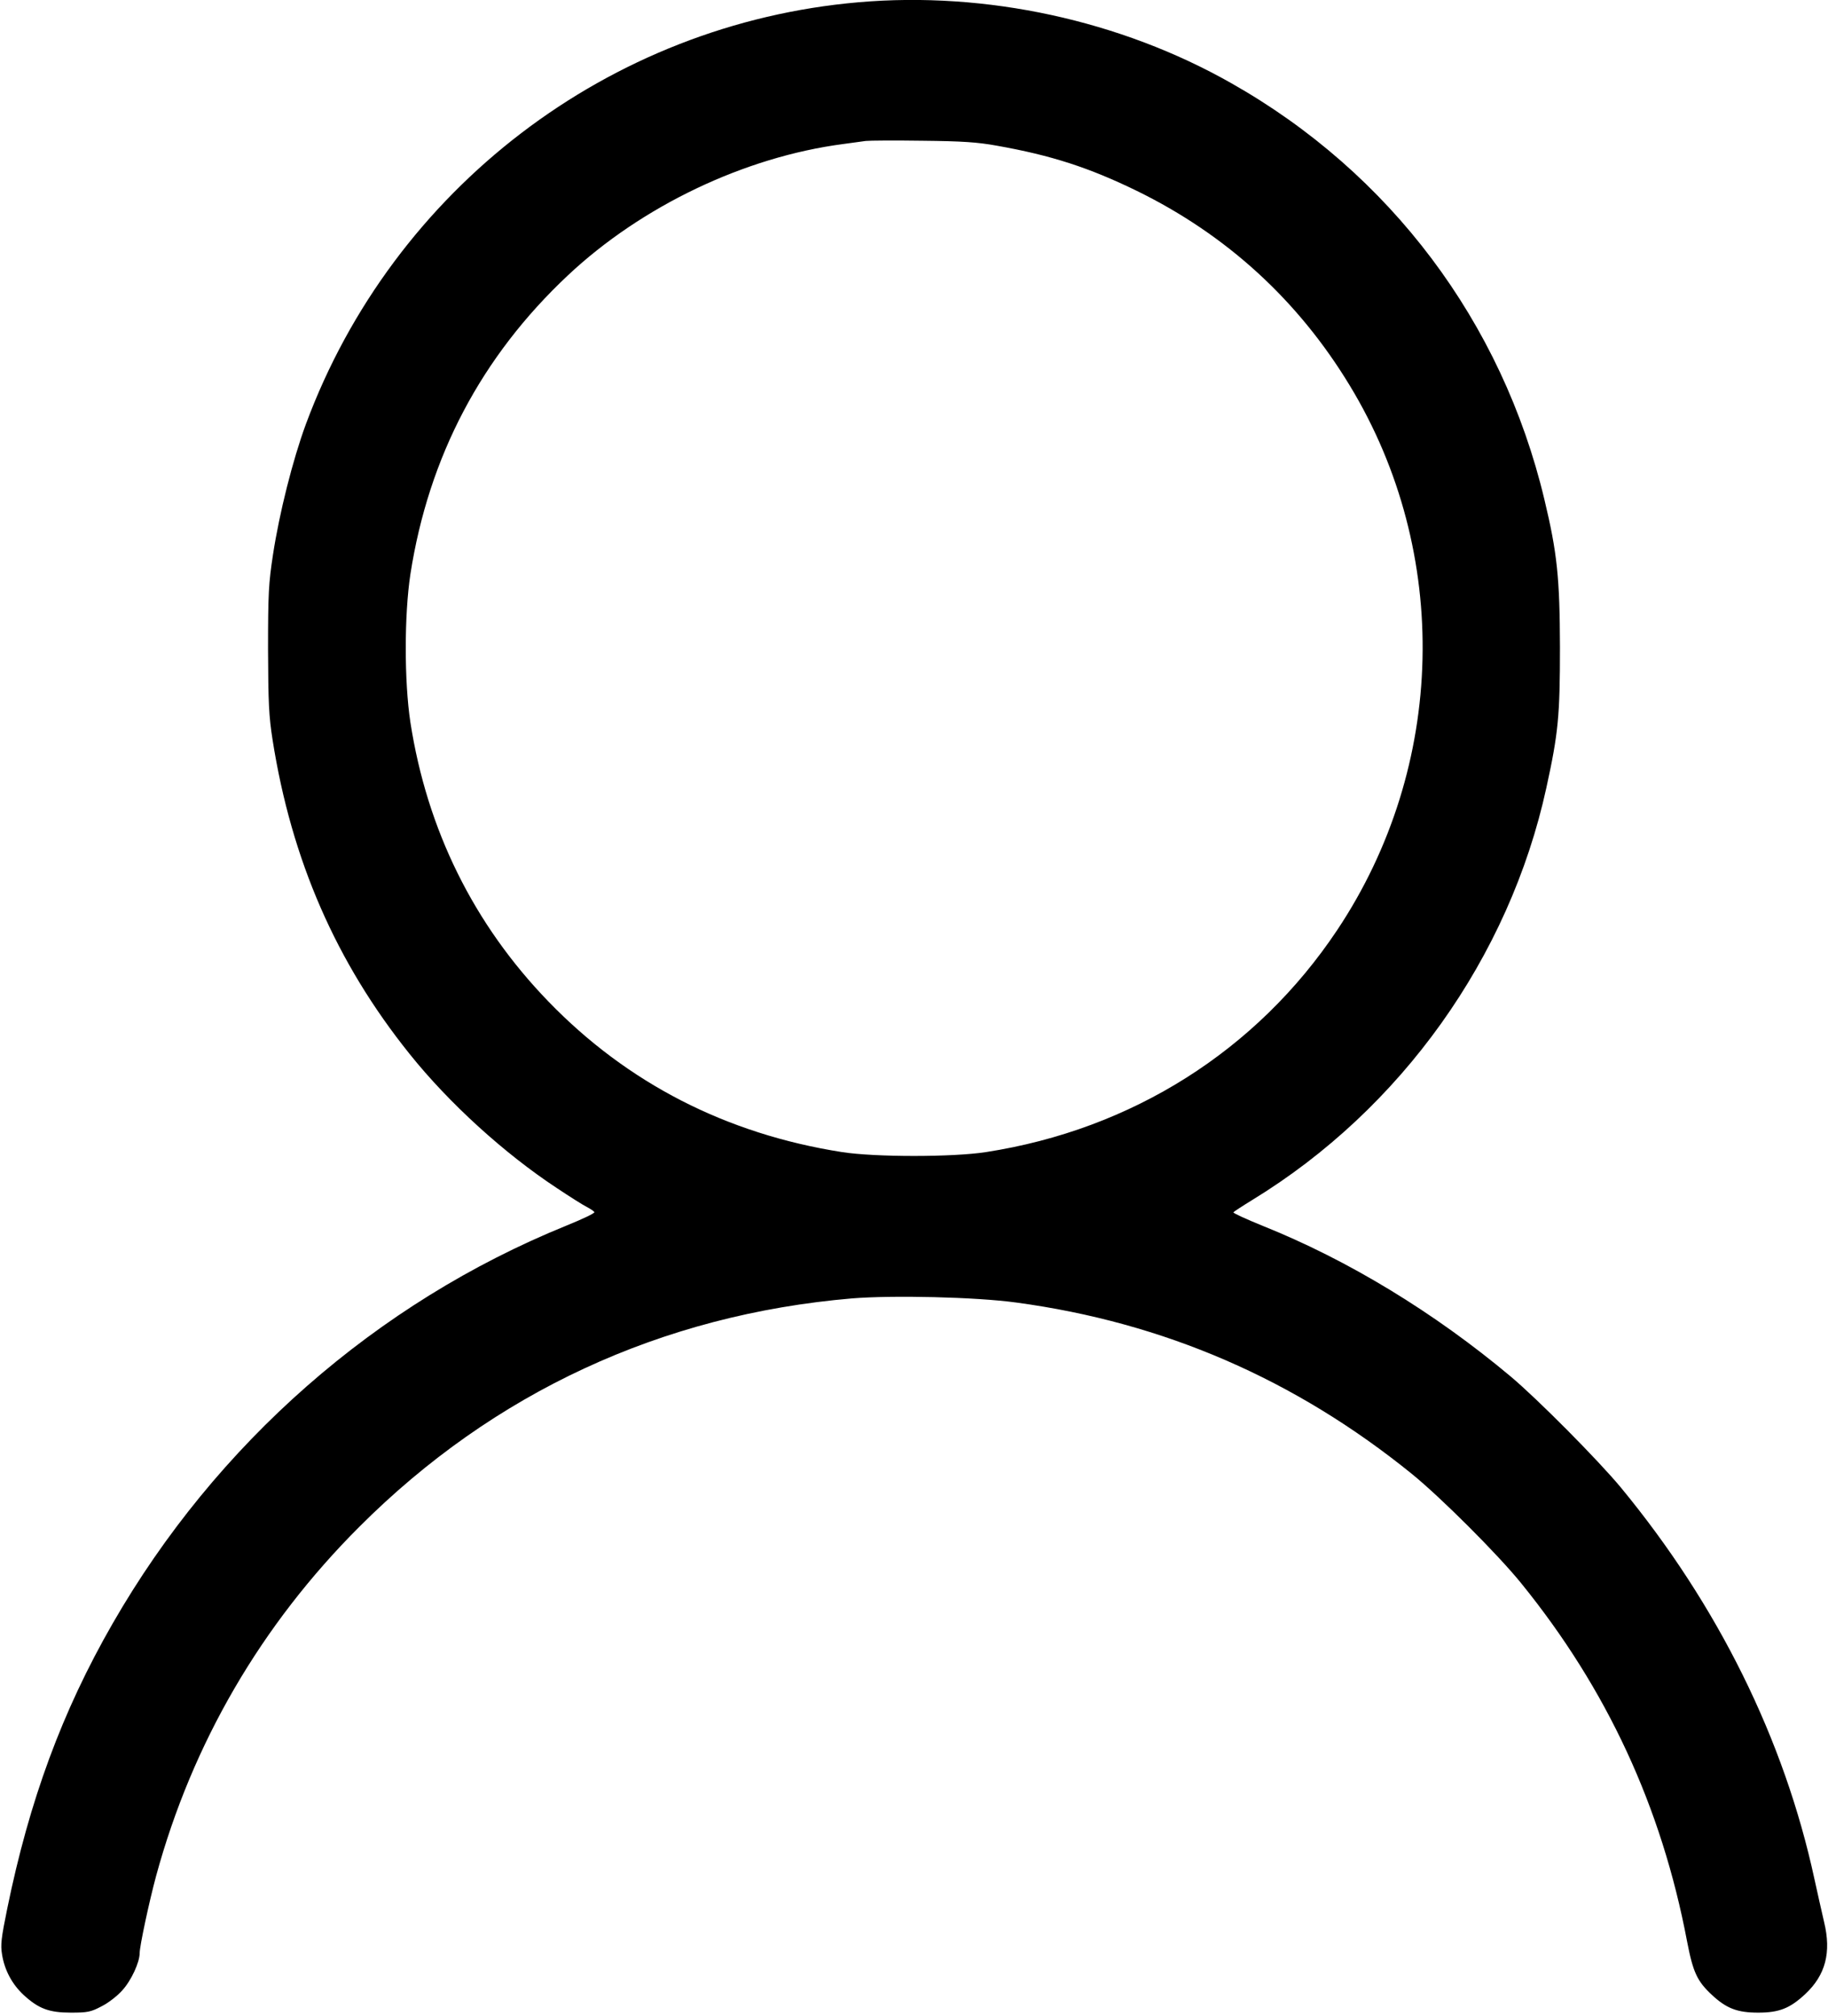
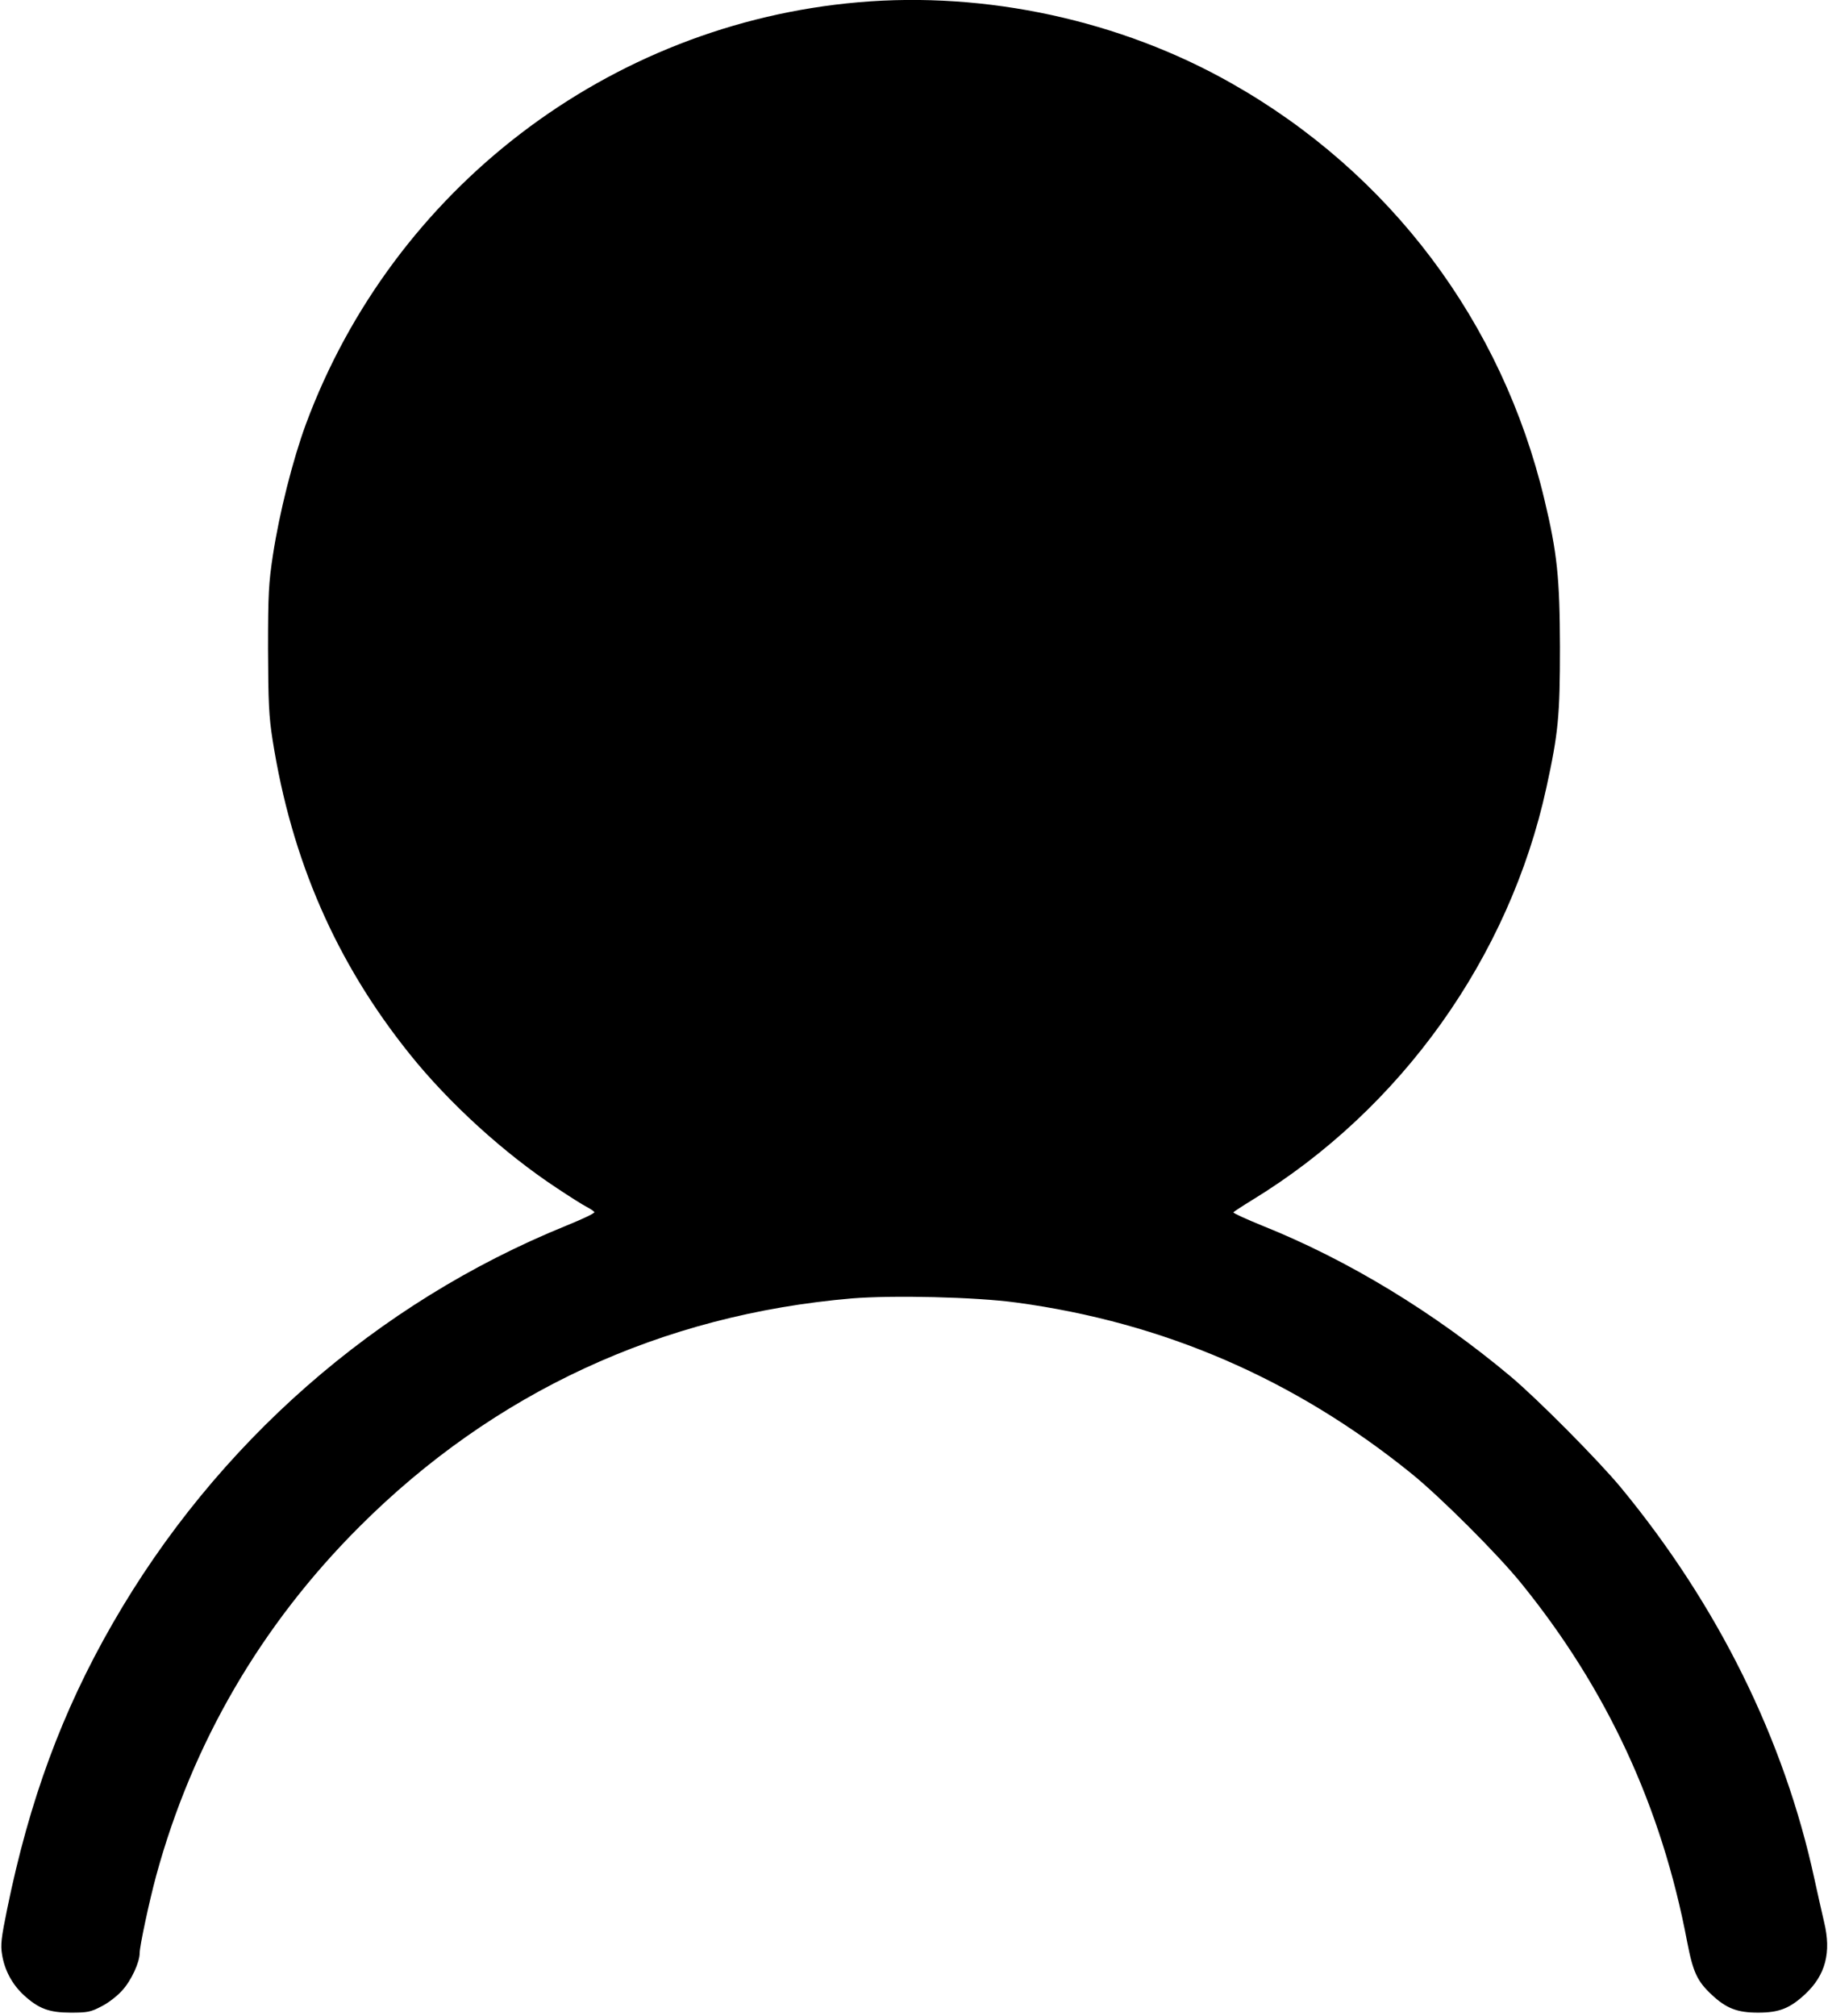
<svg xmlns="http://www.w3.org/2000/svg" version="1.0" width="890pt" height="981pt" viewBox="0 0 890 981" preserveAspectRatio="xMidYMid meet">
  <g transform="translate(0,981) scale(0.1,-0.1)" fill="#000000" stroke="none">
-     <path d="M4180 9799 c-1215 -105 -2266 -908 -2691 -2054 -64 -174 -129 -432 -160 -635 -21 -138 -24 -188 -24 -460 1 -260 4 -325 22 -440 92 -585 309 -1083 667 -1529 192 -240 462 -485 717 -653 63 -42 128 -83 146 -92 17 -9 34 -20 37 -25 3 -5 -58 -34 -137 -66 -924 -375 -1705 -1060 -2209 -1937 -246 -428 -405 -860 -513 -1388 -29 -142 -33 -175 -25 -222 12 -76 49 -145 105 -197 73 -67 124 -86 230 -86 80 0 97 3 148 30 33 16 78 51 102 78 44 48 85 137 85 182 0 34 46 249 80 375 176 646 512 1223 990 1700 653 653 1471 1032 2398 1111 199 16 601 7 799 -20 720 -97 1359 -374 1928 -835 140 -114 415 -388 531 -531 418 -515 684 -1089 808 -1744 29 -150 49 -193 121 -260 71 -66 124 -86 225 -86 103 0 155 21 230 91 98 92 127 202 91 350 -11 49 -33 143 -47 209 -147 680 -470 1333 -942 1905 -111 134 -408 433 -537 541 -371 311 -792 567 -1207 733 -81 33 -145 62 -143 66 2 3 43 30 92 60 724 442 1252 1181 1432 2007 58 265 66 349 66 683 -1 336 -13 458 -76 720 -206 863 -751 1588 -1524 2025 -539 306 -1194 448 -1815 394z m673 -698 c266 -47 450 -107 682 -220 437 -214 785 -532 1037 -948 494 -814 470 -1853 -62 -2650 -391 -586 -999 -970 -1710 -1080 -162 -25 -539 -25 -700 0 -563 88 -1045 335 -1430 733 -364 376 -591 836 -672 1359 -30 199 -30 521 0 720 89 573 346 1060 767 1455 359 337 860 576 1340 639 44 6 94 13 110 15 17 2 140 3 275 1 196 -2 269 -7 363 -24z" />
+     <path d="M4180 9799 c-1215 -105 -2266 -908 -2691 -2054 -64 -174 -129 -432 -160 -635 -21 -138 -24 -188 -24 -460 1 -260 4 -325 22 -440 92 -585 309 -1083 667 -1529 192 -240 462 -485 717 -653 63 -42 128 -83 146 -92 17 -9 34 -20 37 -25 3 -5 -58 -34 -137 -66 -924 -375 -1705 -1060 -2209 -1937 -246 -428 -405 -860 -513 -1388 -29 -142 -33 -175 -25 -222 12 -76 49 -145 105 -197 73 -67 124 -86 230 -86 80 0 97 3 148 30 33 16 78 51 102 78 44 48 85 137 85 182 0 34 46 249 80 375 176 646 512 1223 990 1700 653 653 1471 1032 2398 1111 199 16 601 7 799 -20 720 -97 1359 -374 1928 -835 140 -114 415 -388 531 -531 418 -515 684 -1089 808 -1744 29 -150 49 -193 121 -260 71 -66 124 -86 225 -86 103 0 155 21 230 91 98 92 127 202 91 350 -11 49 -33 143 -47 209 -147 680 -470 1333 -942 1905 -111 134 -408 433 -537 541 -371 311 -792 567 -1207 733 -81 33 -145 62 -143 66 2 3 43 30 92 60 724 442 1252 1181 1432 2007 58 265 66 349 66 683 -1 336 -13 458 -76 720 -206 863 -751 1588 -1524 2025 -539 306 -1194 448 -1815 394z m673 -698 z" />
  </g>
</svg>